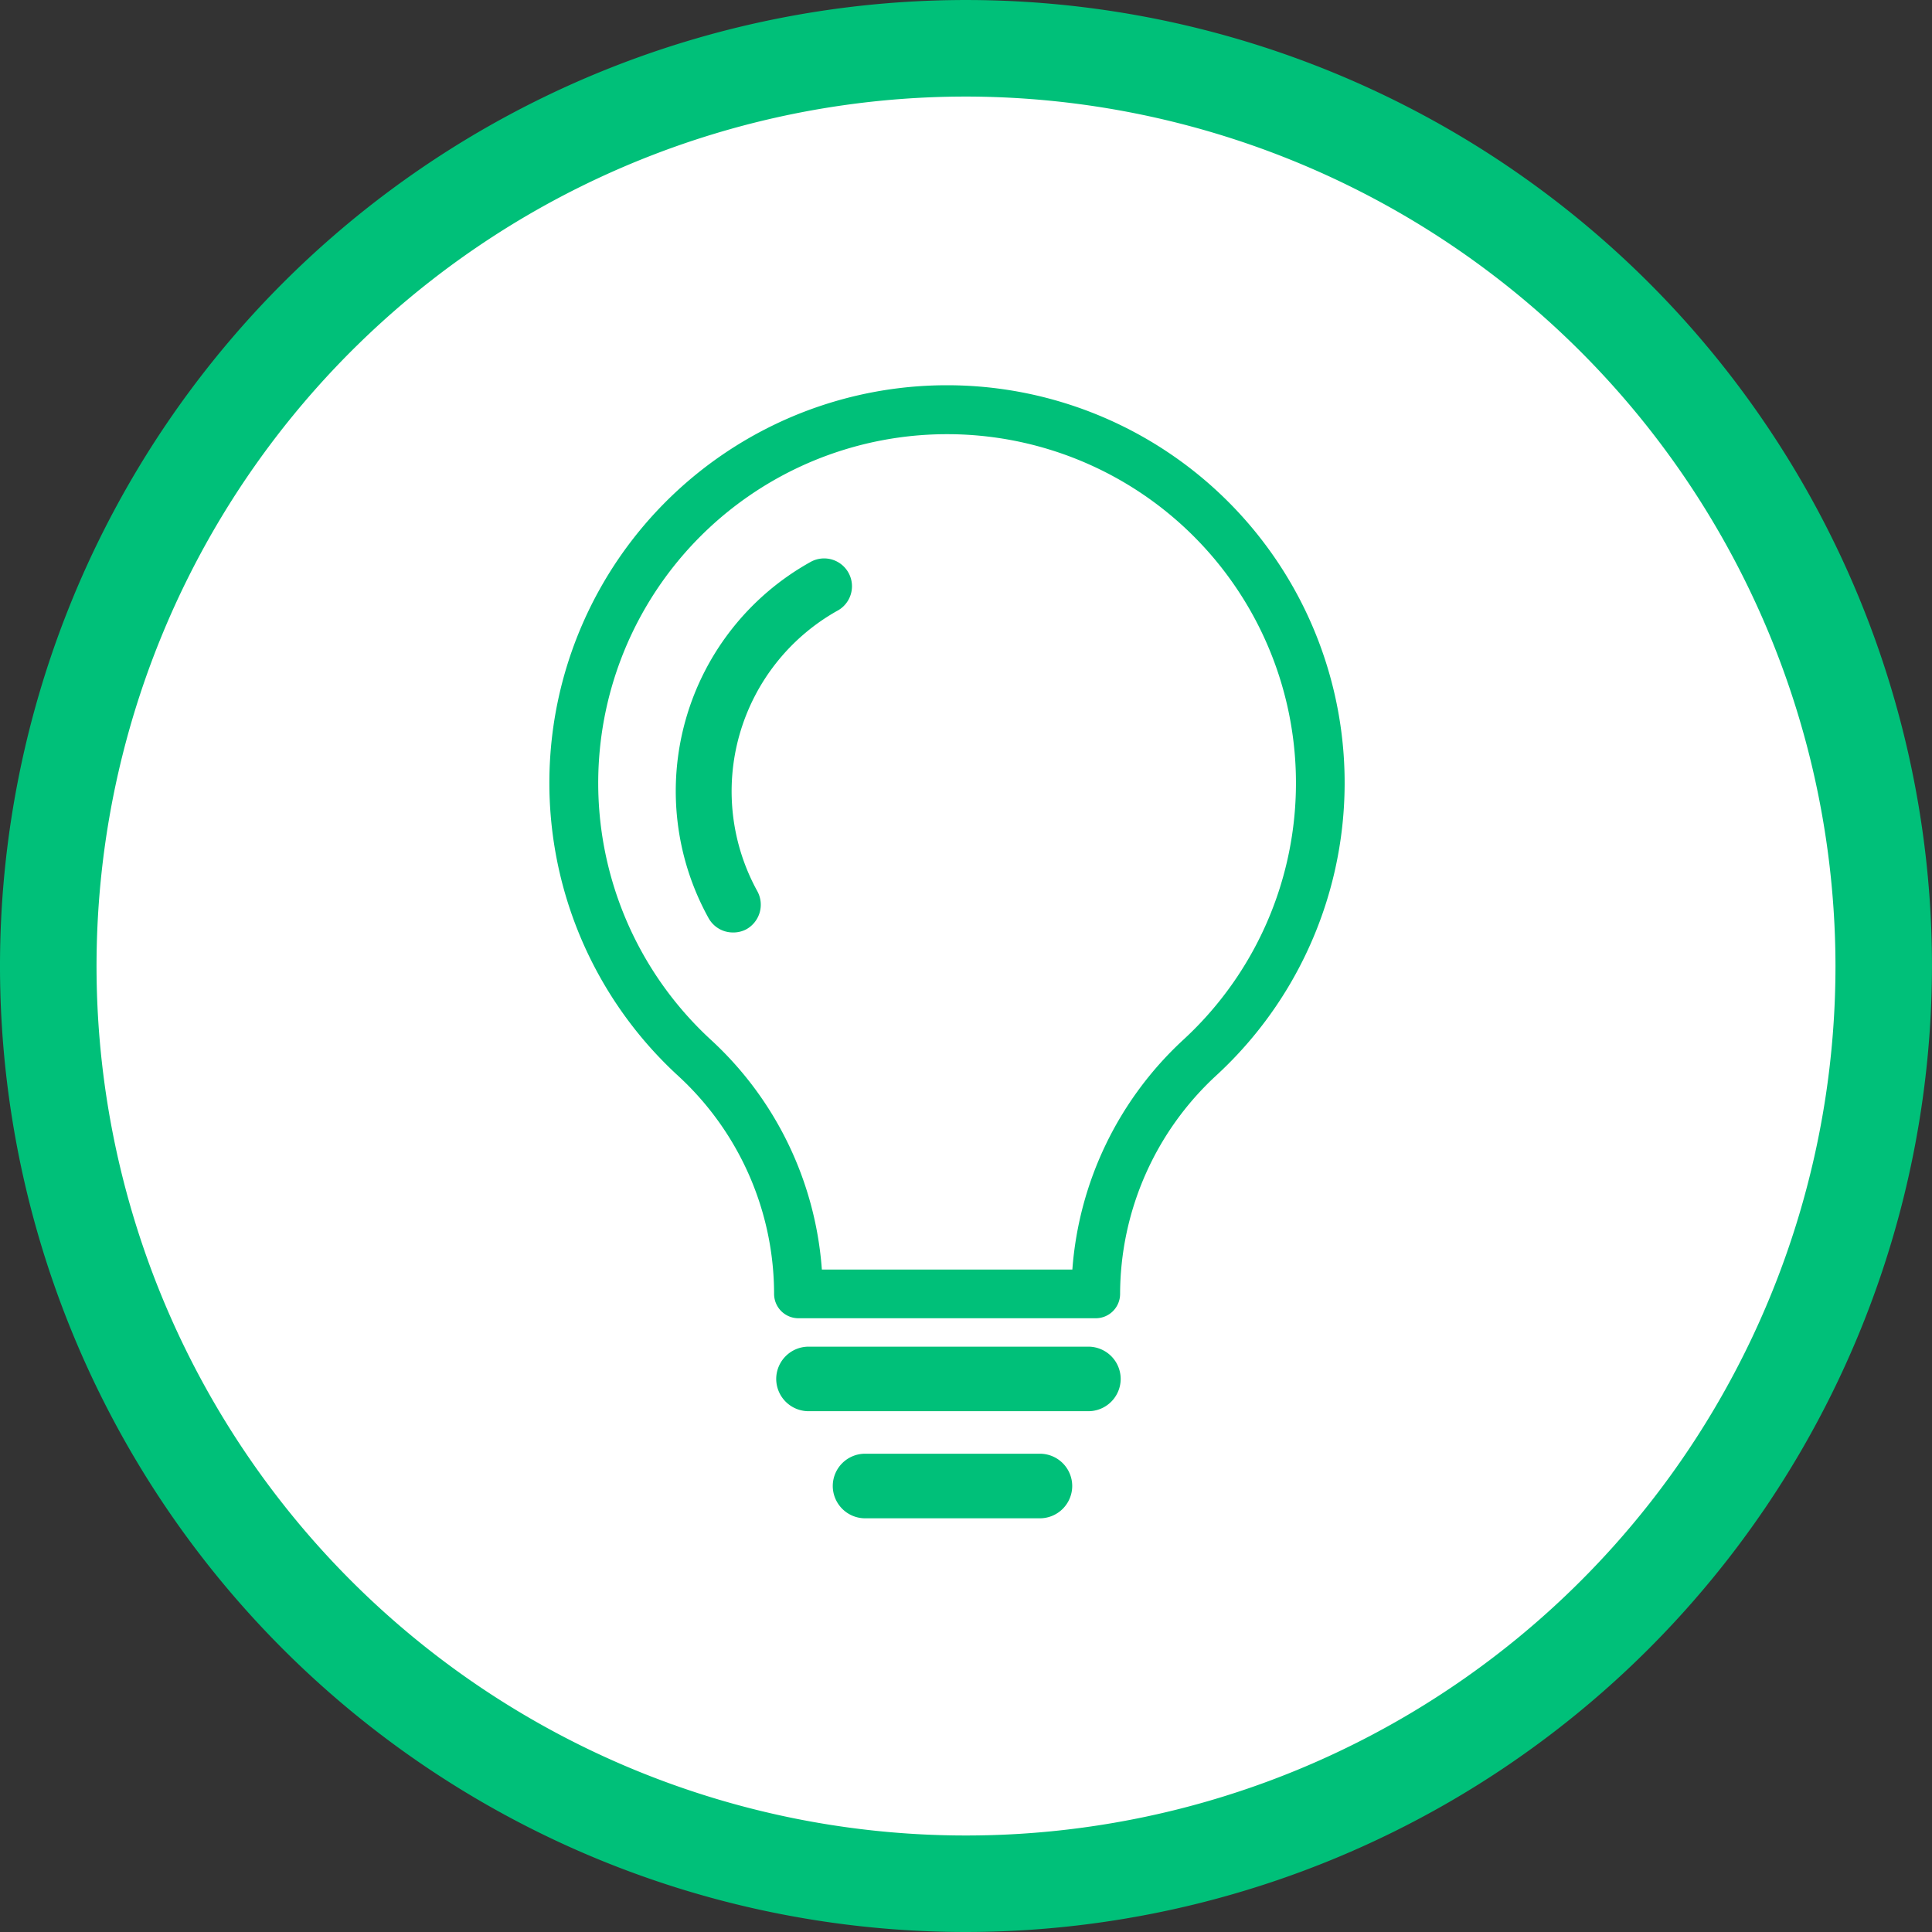
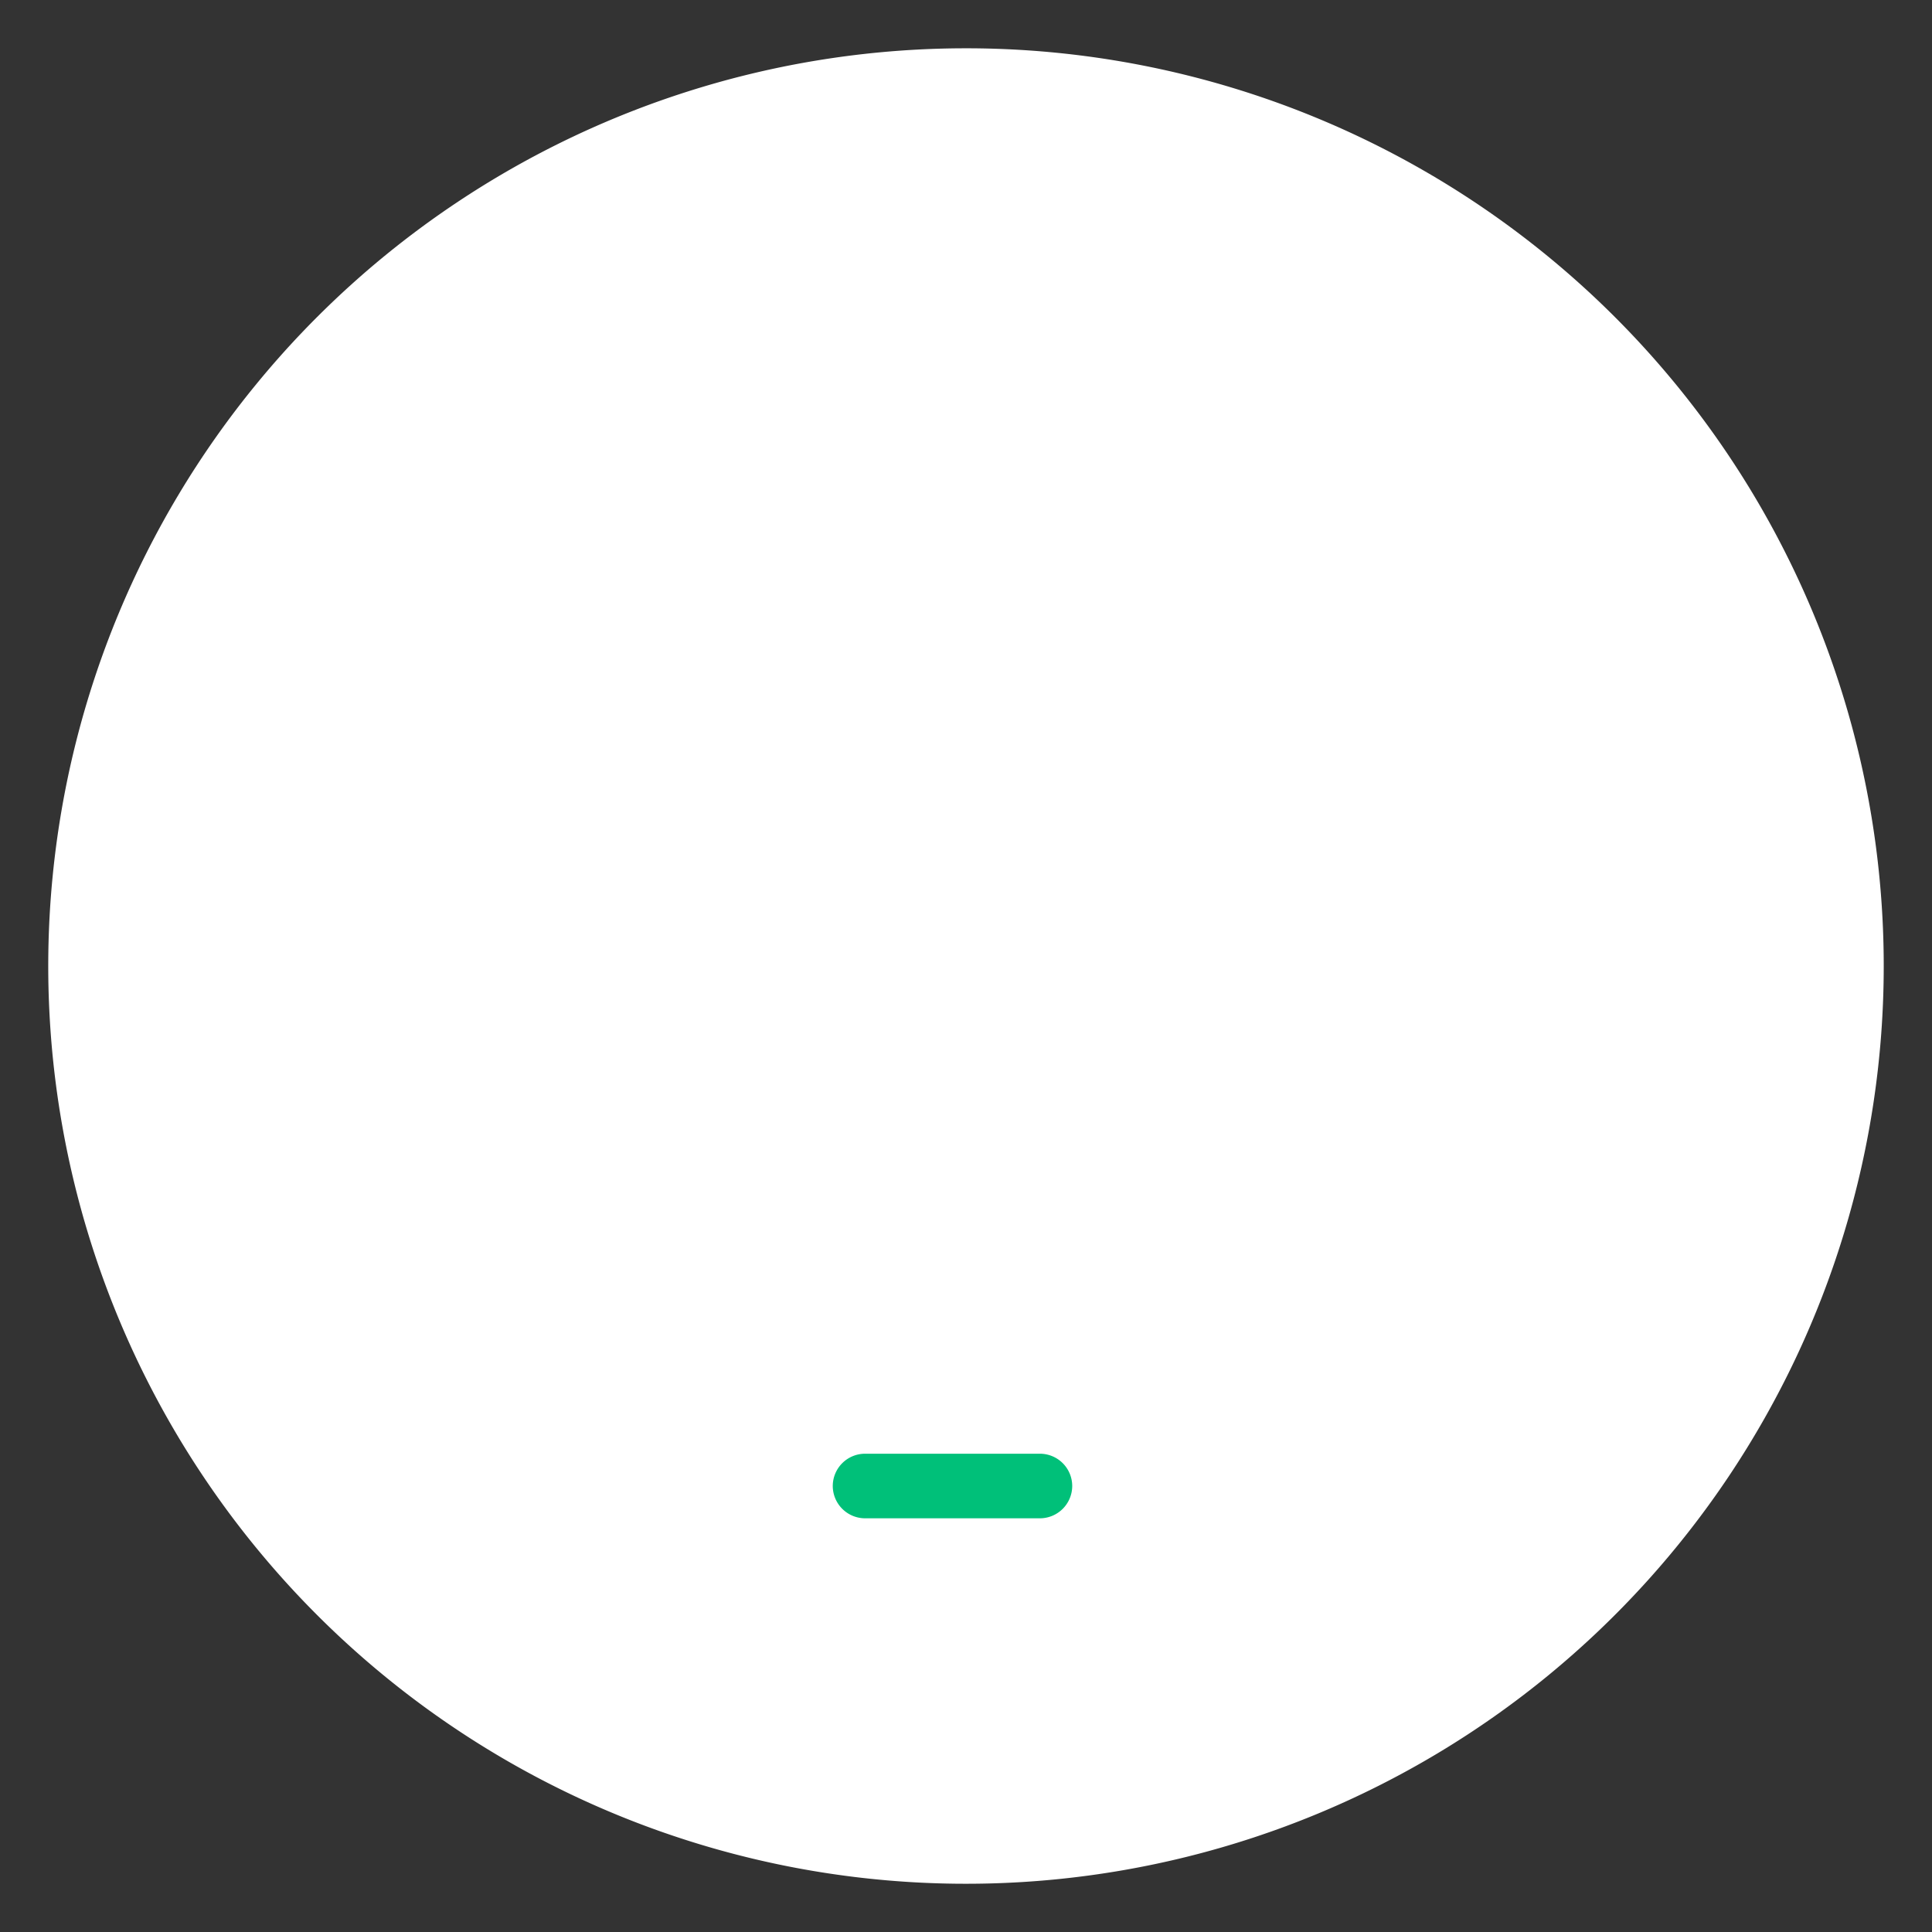
<svg xmlns="http://www.w3.org/2000/svg" width="97.699" height="97.698" viewBox="0 0 97.699 97.698">
  <rect x="0" y="0" width="97.699" height="97.698" fill="#333333" stroke="none" />
  <g id="Group_285" data-name="Group 285" transform="translate(-112.326 -5.777)">
    <g id="Group_282" data-name="Group 282" transform="translate(92.046)">
      <g id="Group_281" data-name="Group 281" transform="translate(20.28 5.777)">
        <path id="Path_361" data-name="Path 361" d="M152.154,109.161a46.409,46.409,0,1,1-46.409-46.409A46.407,46.407,0,0,1,152.154,109.161Z" transform="translate(-56.896 -60.31)" fill="#fff" />
        <g id="Group_280" data-name="Group 280">
-           <path id="Path_362" data-name="Path 362" d="M107.023,159.288a48.849,48.849,0,1,1,48.849-48.847A48.9,48.9,0,0,1,107.023,159.288Zm0-92.816a43.968,43.968,0,1,0,43.969,43.969A44.019,44.019,0,0,0,107.023,66.472Z" transform="translate(-58.174 -61.589)" fill="#00c079" />
-         </g>
+           </g>
      </g>
    </g>
    <g id="Group_284" data-name="Group 284" transform="translate(140.114 25.272)">
-       <path id="Path_363" data-name="Path 363" d="M92.273,97.28H78.123a1.638,1.638,0,0,1-1.636-1.632h0a1.638,1.638,0,0,1,1.636-1.632h14.15a1.637,1.637,0,0,1,1.634,1.632h0A1.637,1.637,0,0,1,92.273,97.28Z" transform="translate(-65.023 -45.412)" fill="#00c079" />
      <path id="Path_364" data-name="Path 364" d="M88.324,99.86H79.481a1.638,1.638,0,0,1-1.632-1.634h0a1.635,1.635,0,0,1,1.632-1.632h8.843a1.635,1.635,0,0,1,1.634,1.632h0A1.638,1.638,0,0,1,88.324,99.86Z" transform="translate(-63.525 -42.576)" fill="#00c079" />
      <g id="Group_283" data-name="Group 283">
-         <path id="Path_365" data-name="Path 365" d="M98.654,118.039H83.616a1.231,1.231,0,0,1-1.231-1.233,15,15,0,0,0-4.839-11.013,20.108,20.108,0,1,1,27.166,0,15.08,15.08,0,0,0-4.83,11.008A1.23,1.23,0,0,1,98.654,118.039ZM84.8,115.576H97.468a17.574,17.574,0,0,1,5.582-11.592,17.642,17.642,0,1,0-23.84-.006A17.482,17.482,0,0,1,84.8,115.576Z" transform="translate(-71.028 -70.872)" fill="#00c079" />
-       </g>
-       <path id="Path_366" data-name="Path 366" d="M82.257,77.678a10.468,10.468,0,0,0-4.064,14.188,1.423,1.423,0,0,1-.554,1.928,1.389,1.389,0,0,1-.674.162,1.406,1.406,0,0,1-1.233-.72,13.26,13.26,0,0,1,5.156-18.018,1.408,1.408,0,1,1,1.369,2.461Z" transform="translate(-67.685 -66.297)" fill="#00c079" />
+         </g>
    </g>
  </g>
</svg>